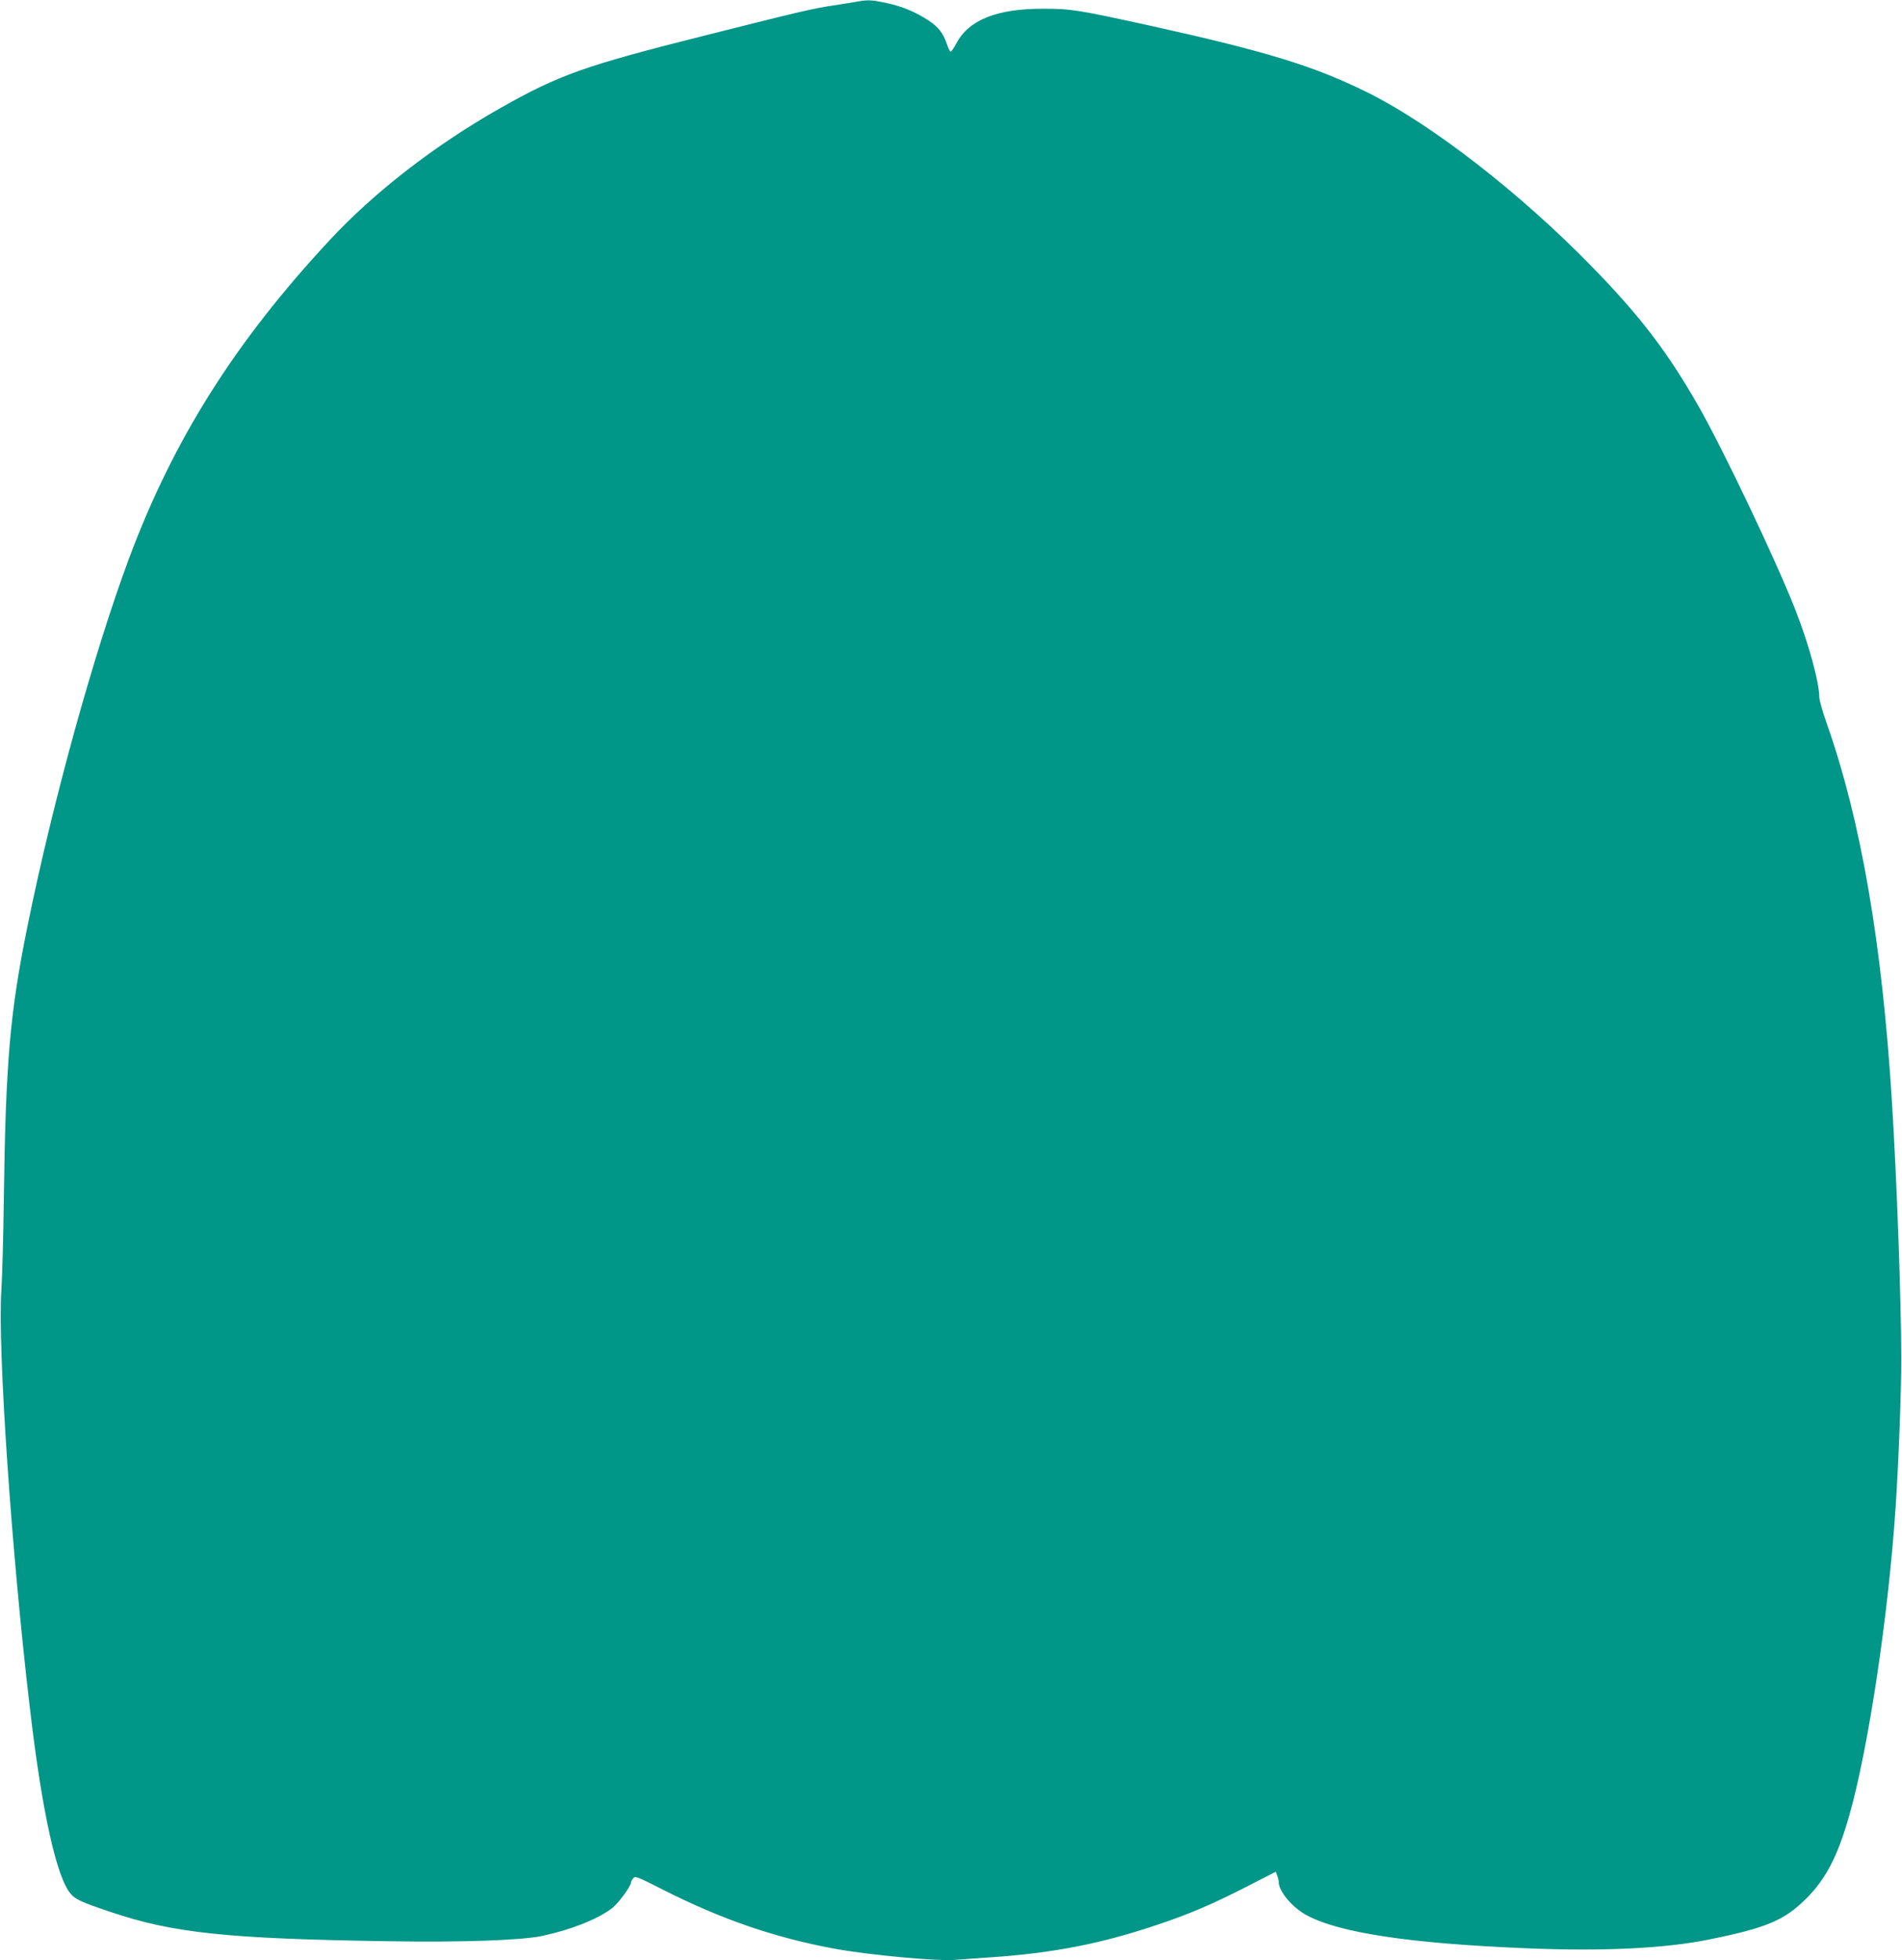
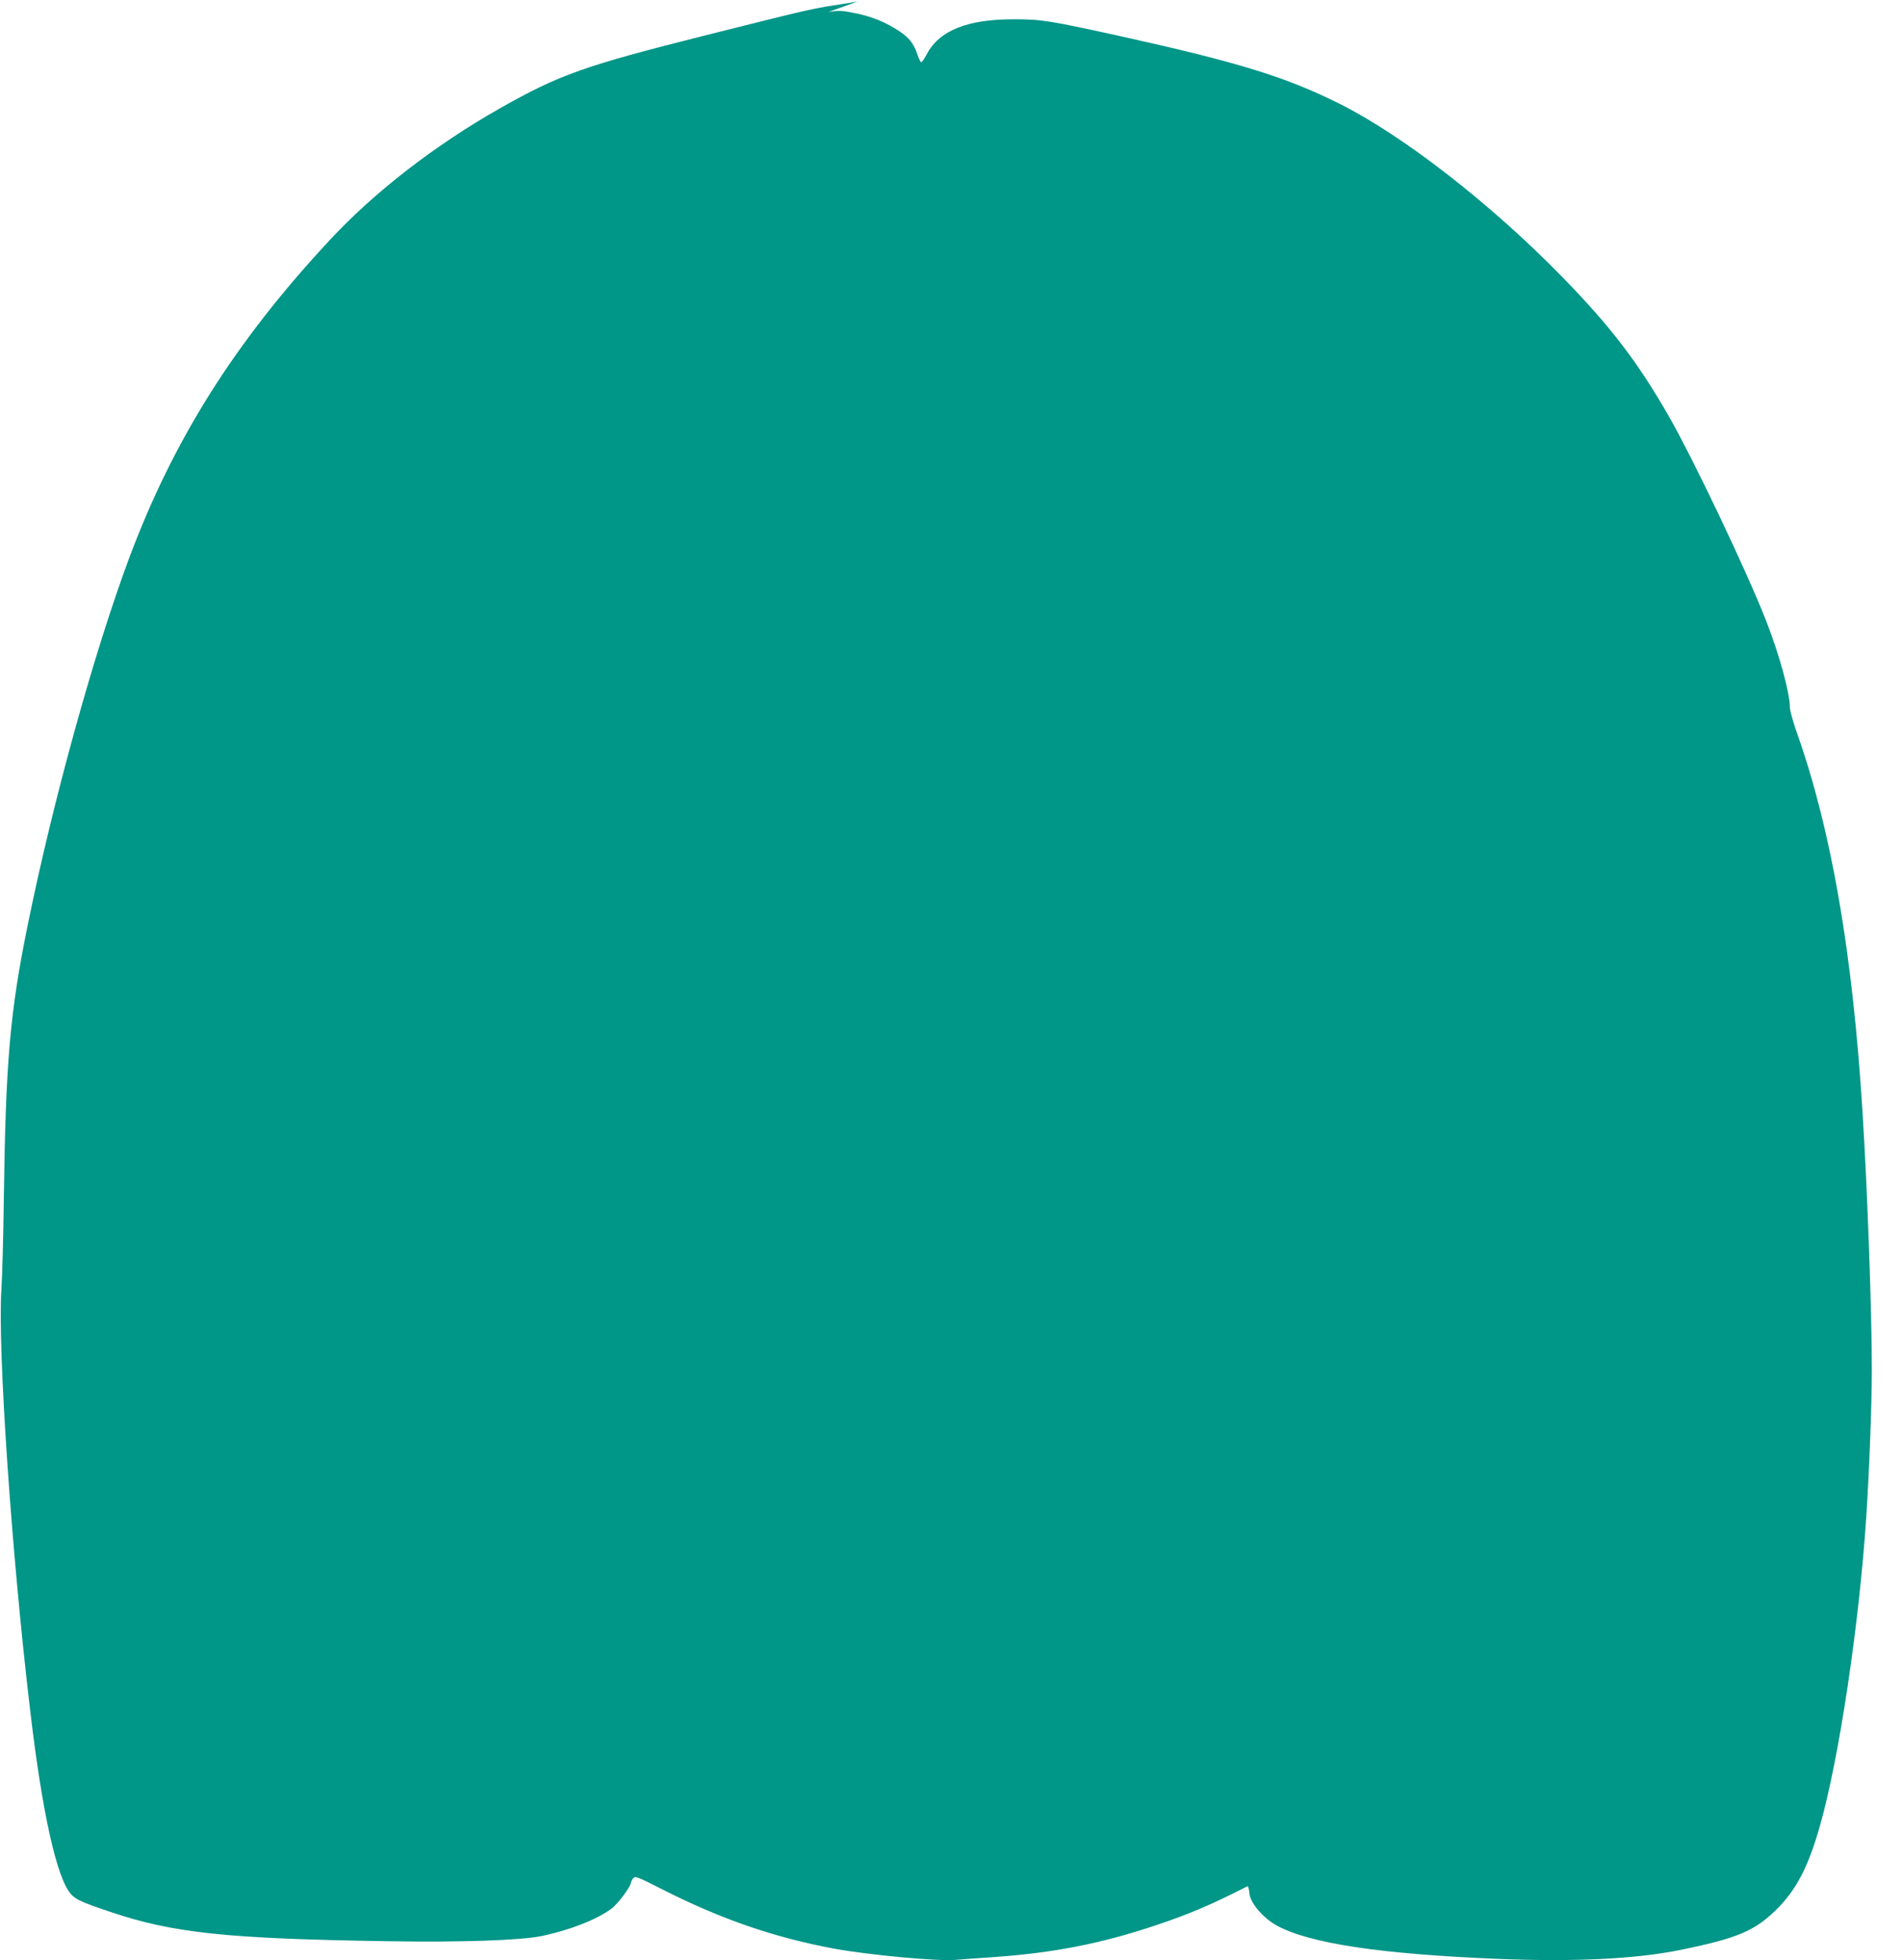
<svg xmlns="http://www.w3.org/2000/svg" version="1.0" width="1242pt" height="1280pt" viewBox="0 0 1242 1280" preserveAspectRatio="xMidYMid meet">
  <g transform="translate(0,1280) scale(0.1,-0.1)" fill="#009688" stroke="none">
-     <path d="M5600 12790 c-25 -4 -94 -16 -155 -25 -140 -21 -211 -38 -839 -196 -792 -199 -954 -257 -1341 -476 -425 -241 -822 -548 -1114 -863 -616 -662 -1019 -1301 -1308 -2075 -229 -615 -498 -1586 -663 -2400 -115 -566 -143 -887 -155 -1780 -3 -236 -10 -506 -16 -598 -25 -381 66 -1716 187 -2737 79 -676 175 -1106 268 -1208 31 -35 73 -54 258 -116 409 -138 763 -175 1813 -191 482 -8 868 6 1003 34 184 39 356 106 454 178 41 29 128 146 128 171 0 4 6 17 14 27 13 17 23 14 192 -72 382 -194 733 -315 1124 -387 225 -41 664 -82 785 -73 44 4 150 11 235 17 403 27 721 89 1080 210 219 73 365 136 598 255 l183 94 9 -25 c6 -14 10 -33 10 -42 1 -62 88 -166 180 -216 212 -116 677 -186 1435 -217 504 -21 909 -1 1194 57 376 76 491 125 632 264 130 128 209 279 284 544 126 439 258 1323 304 2026 19 289 36 734 36 955 0 376 -29 1181 -61 1685 -64 1030 -202 1831 -424 2462 -28 78 -50 157 -50 175 0 97 -69 349 -157 573 -130 330 -471 1046 -633 1330 -204 356 -381 587 -695 909 -467 479 -1040 924 -1455 1132 -351 175 -654 269 -1415 438 -483 106 -530 114 -710 114 -305 1 -490 -73 -571 -228 -16 -30 -33 -54 -37 -52 -5 1 -16 25 -25 52 -24 70 -53 107 -117 150 -86 57 -173 93 -275 115 -100 21 -119 22 -190 10z" />
+     <path d="M5600 12790 c-25 -4 -94 -16 -155 -25 -140 -21 -211 -38 -839 -196 -792 -199 -954 -257 -1341 -476 -425 -241 -822 -548 -1114 -863 -616 -662 -1019 -1301 -1308 -2075 -229 -615 -498 -1586 -663 -2400 -115 -566 -143 -887 -155 -1780 -3 -236 -10 -506 -16 -598 -25 -381 66 -1716 187 -2737 79 -676 175 -1106 268 -1208 31 -35 73 -54 258 -116 409 -138 763 -175 1813 -191 482 -8 868 6 1003 34 184 39 356 106 454 178 41 29 128 146 128 171 0 4 6 17 14 27 13 17 23 14 192 -72 382 -194 733 -315 1124 -387 225 -41 664 -82 785 -73 44 4 150 11 235 17 403 27 721 89 1080 210 219 73 365 136 598 255 c6 -14 10 -33 10 -42 1 -62 88 -166 180 -216 212 -116 677 -186 1435 -217 504 -21 909 -1 1194 57 376 76 491 125 632 264 130 128 209 279 284 544 126 439 258 1323 304 2026 19 289 36 734 36 955 0 376 -29 1181 -61 1685 -64 1030 -202 1831 -424 2462 -28 78 -50 157 -50 175 0 97 -69 349 -157 573 -130 330 -471 1046 -633 1330 -204 356 -381 587 -695 909 -467 479 -1040 924 -1455 1132 -351 175 -654 269 -1415 438 -483 106 -530 114 -710 114 -305 1 -490 -73 -571 -228 -16 -30 -33 -54 -37 -52 -5 1 -16 25 -25 52 -24 70 -53 107 -117 150 -86 57 -173 93 -275 115 -100 21 -119 22 -190 10z" />
  </g>
</svg>